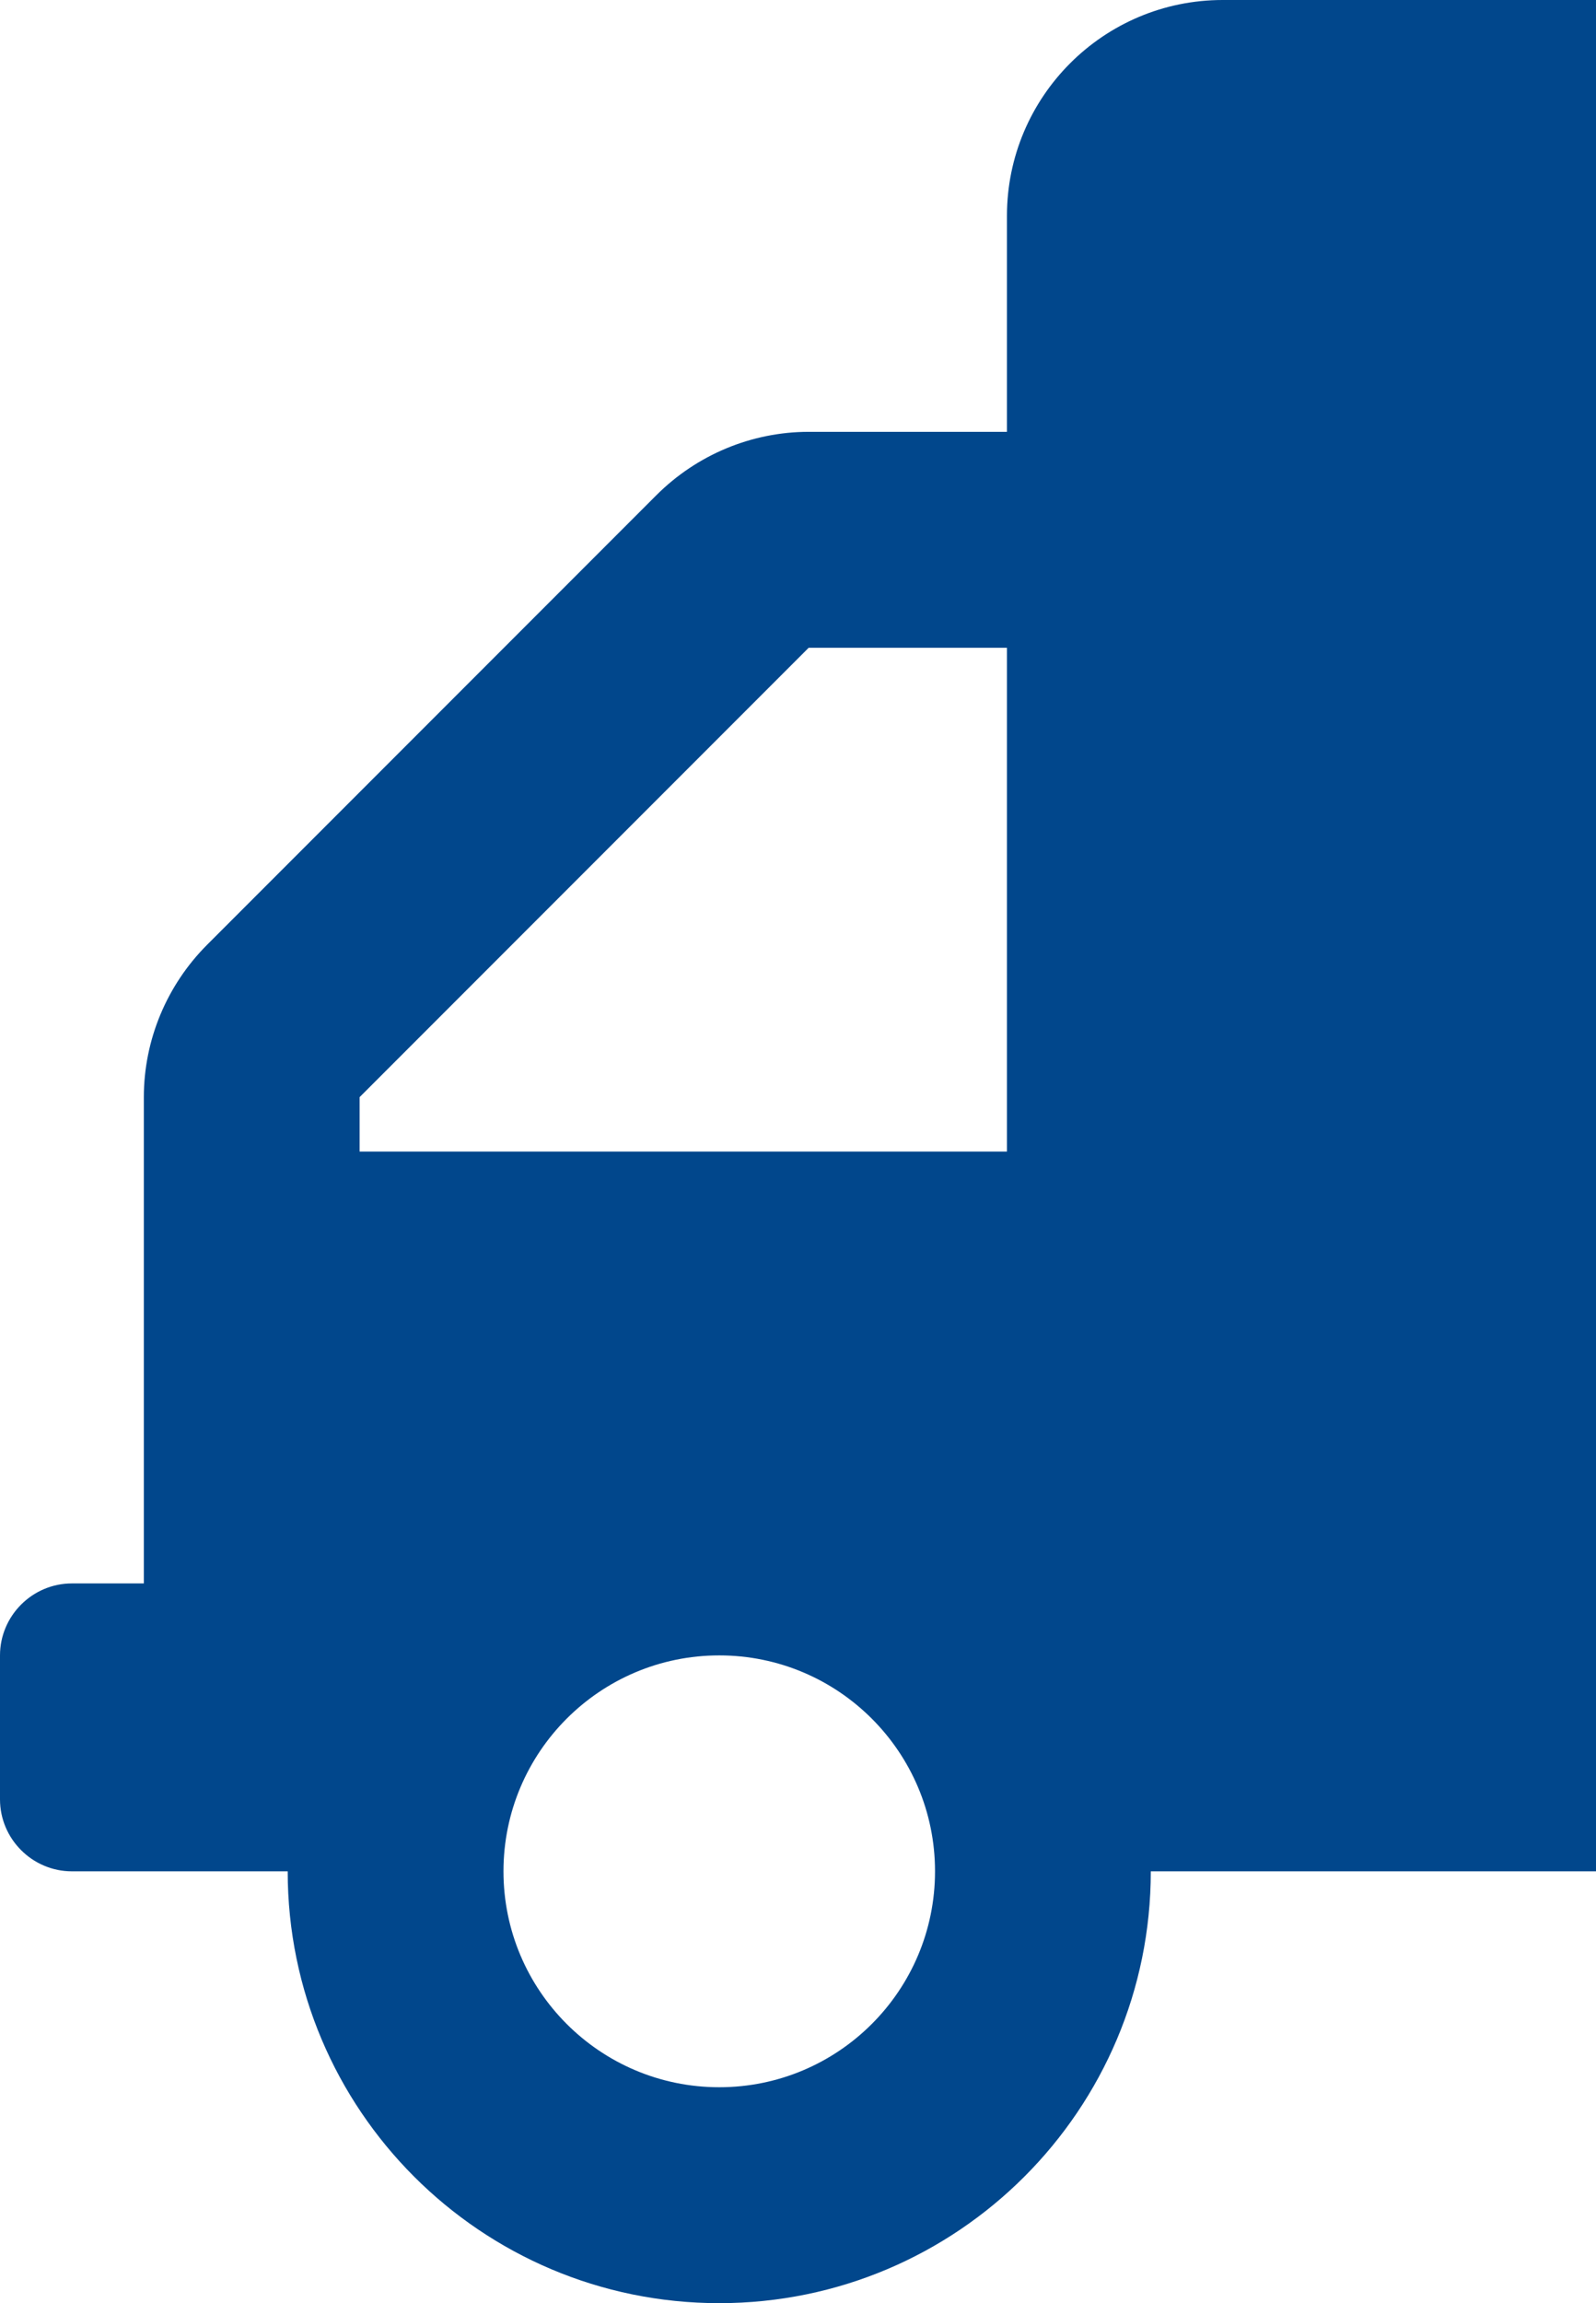
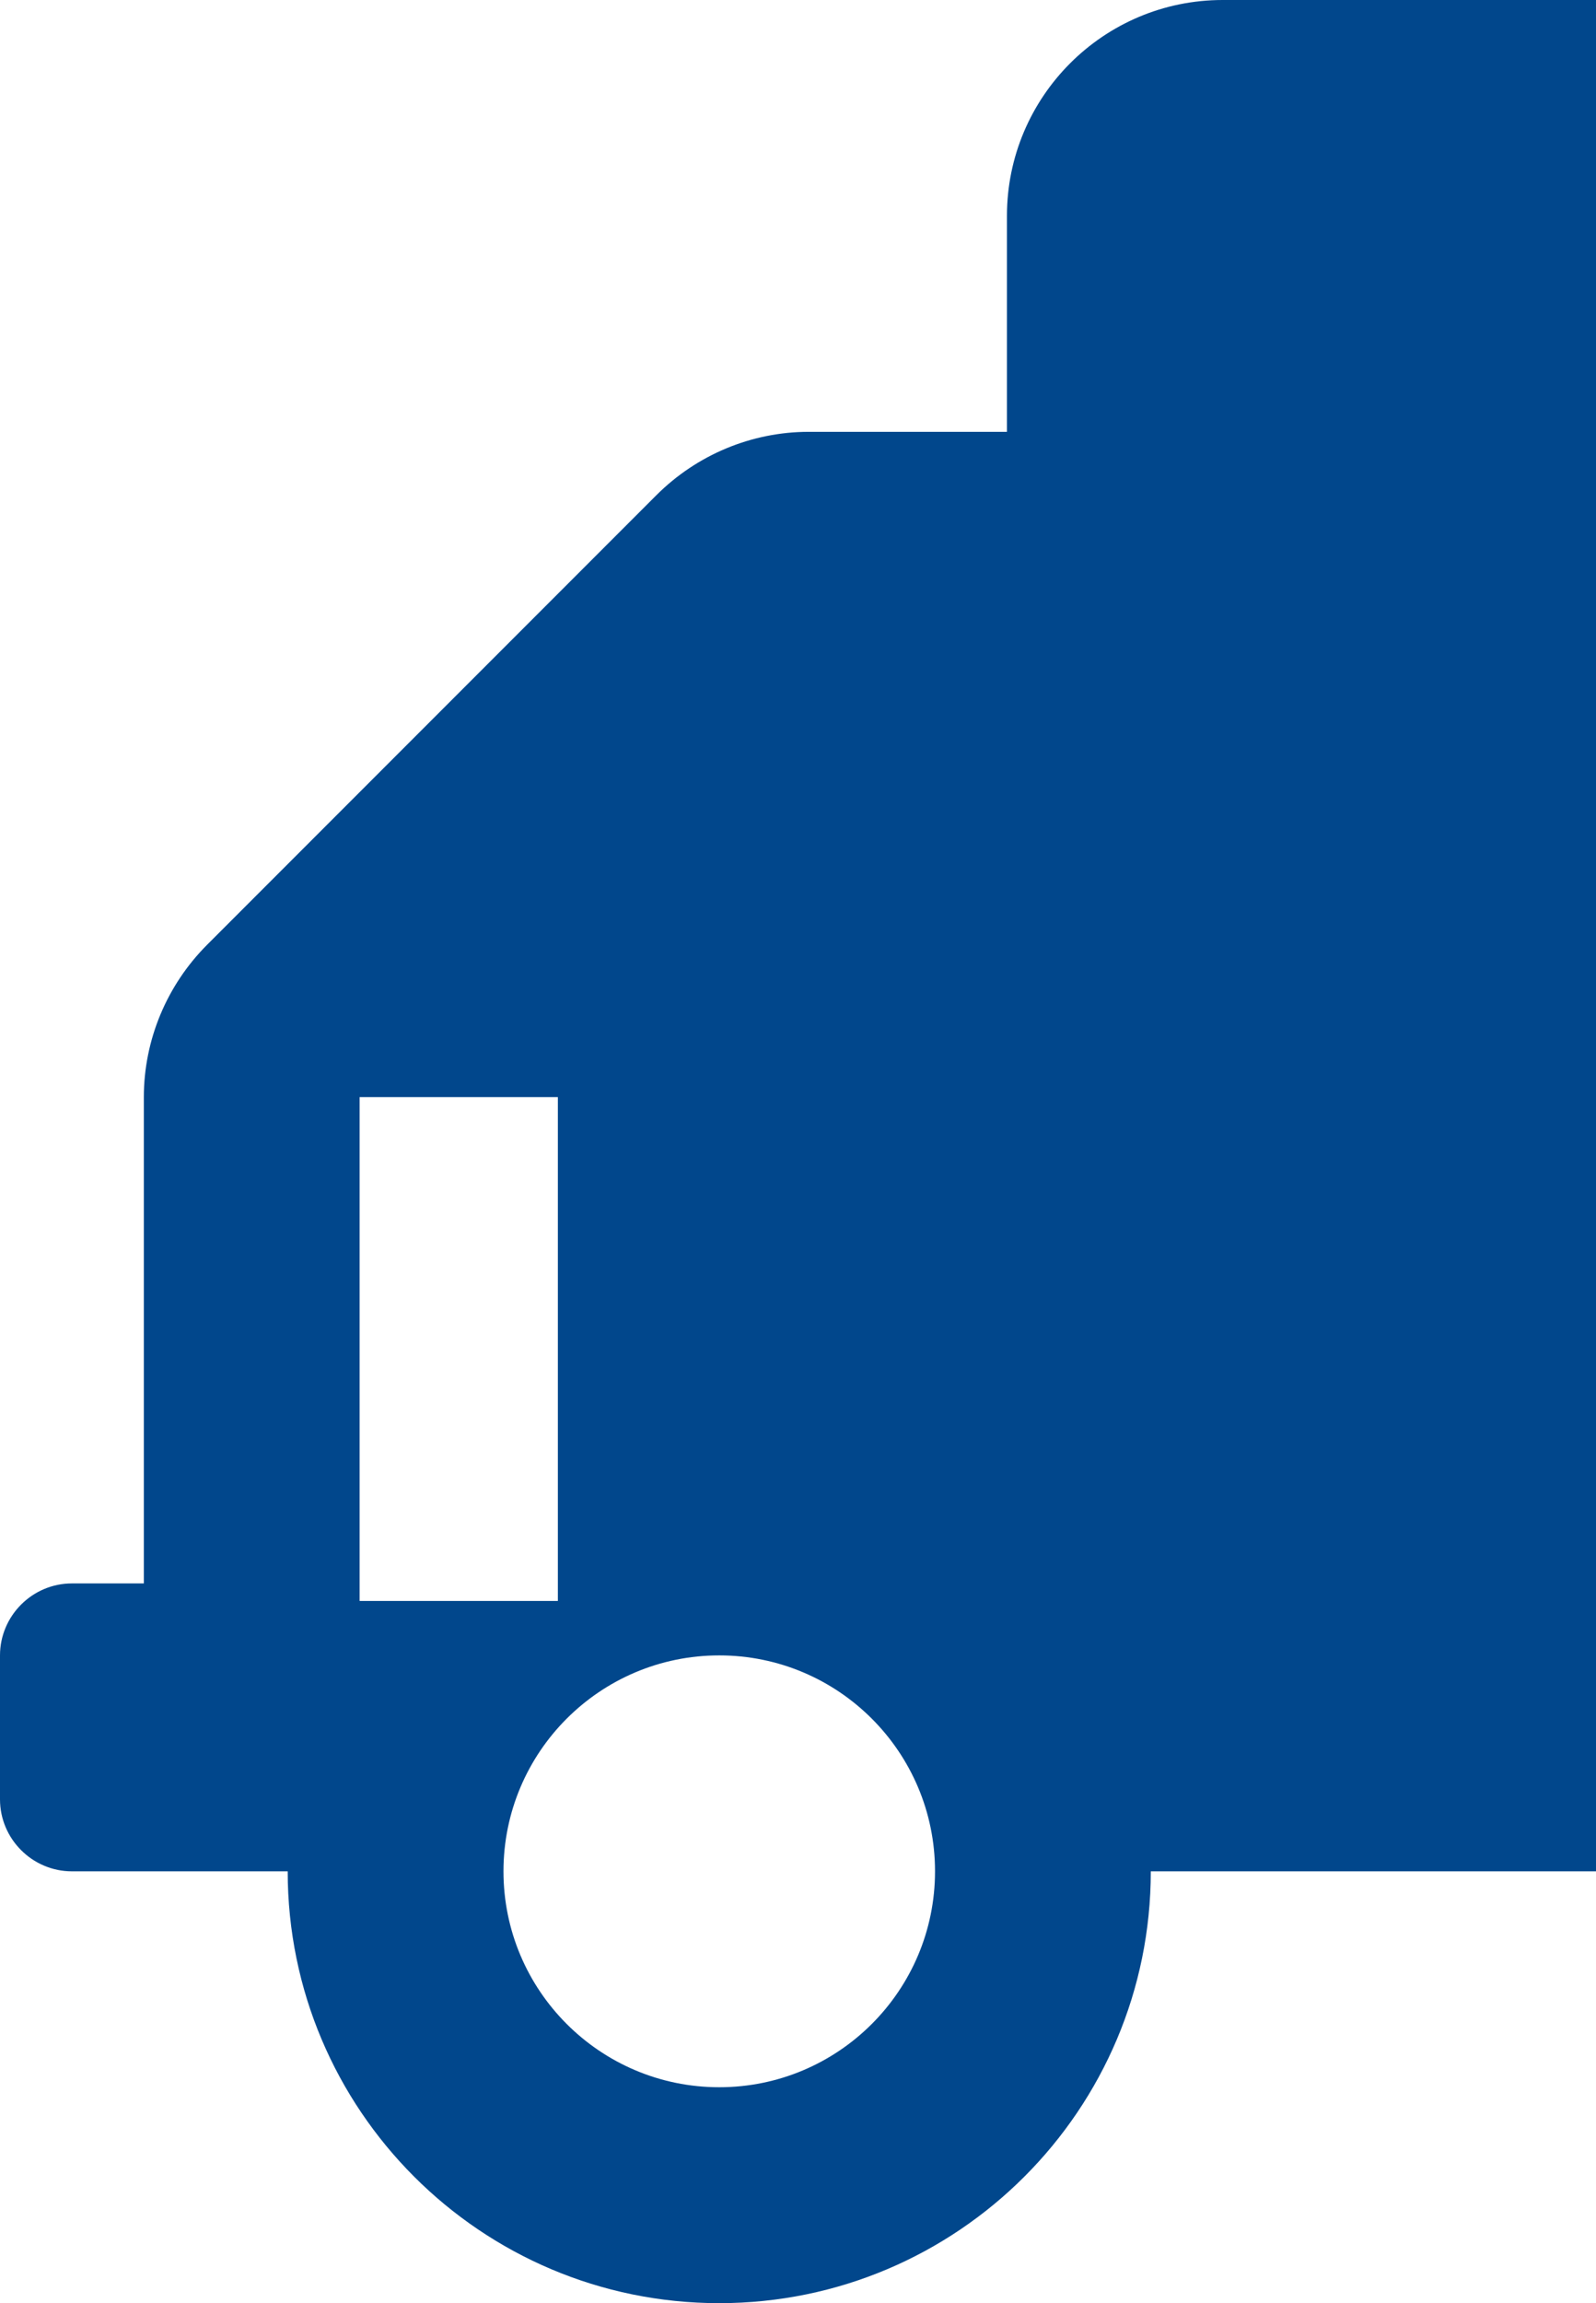
<svg xmlns="http://www.w3.org/2000/svg" version="1.1" id="Laag_1" focusable="false" x="0px" y="0px" width="330.229px" height="476.225px" viewBox="0 0 330.229 476.225" enable-background="new 0 0 330.229 476.225" xml:space="preserve">
-   <path fill="#01478C" d="M0,342.286v29.764c0,8.187,6.695,14.882,14.882,14.882h44.646c0,49.298,39.996,89.293,89.292,89.293  c49.298,0,89.292-39.995,89.292-89.293h119.057c0,49.298,39.995,89.293,89.293,89.293c49.296,0,89.292-39.995,89.292-89.293h14.882  c24.647,0,44.646-19.997,44.646-44.646V44.646C595.281,19.998,575.283,0,550.635,0H252.993c-24.647,0-44.646,19.998-44.646,44.646  v44.646h-41.019c-11.812,0-23.16,4.744-31.531,13.115l-92.92,92.919c-8.371,8.371-13.114,19.719-13.114,31.531v100.547H14.882  C6.697,327.404,0,334.101,0,342.286z M401.814,386.932c0-24.646,19.998-44.646,44.646-44.646c24.646,0,44.646,19.998,44.646,44.646  c0,24.648-19.998,44.646-44.646,44.646C421.812,431.578,401.814,411.58,401.814,386.932z M104.174,386.932  c0-24.646,19.997-44.646,44.646-44.646c24.649,0,44.646,19.998,44.646,44.646c0,24.648-19.998,44.646-44.646,44.646  C124.172,431.578,104.174,411.58,104.174,386.932z M74.409,226.857l92.92-92.92h41.019v104.175H74.409V226.857z" />
+   <path fill="#01478C" d="M0,342.286v29.764c0,8.187,6.695,14.882,14.882,14.882h44.646c0,49.298,39.996,89.293,89.292,89.293  c49.298,0,89.292-39.995,89.292-89.293h119.057c0,49.298,39.995,89.293,89.293,89.293c49.296,0,89.292-39.995,89.292-89.293h14.882  c24.647,0,44.646-19.997,44.646-44.646V44.646C595.281,19.998,575.283,0,550.635,0H252.993c-24.647,0-44.646,19.998-44.646,44.646  v44.646h-41.019c-11.812,0-23.16,4.744-31.531,13.115l-92.92,92.919c-8.371,8.371-13.114,19.719-13.114,31.531v100.547H14.882  C6.697,327.404,0,334.101,0,342.286z M401.814,386.932c0-24.646,19.998-44.646,44.646-44.646c24.646,0,44.646,19.998,44.646,44.646  c0,24.648-19.998,44.646-44.646,44.646C421.812,431.578,401.814,411.58,401.814,386.932z M104.174,386.932  c0-24.646,19.997-44.646,44.646-44.646c24.649,0,44.646,19.998,44.646,44.646c0,24.648-19.998,44.646-44.646,44.646  C124.172,431.578,104.174,411.58,104.174,386.932z M74.409,226.857h41.019v104.175H74.409V226.857z" />
</svg>